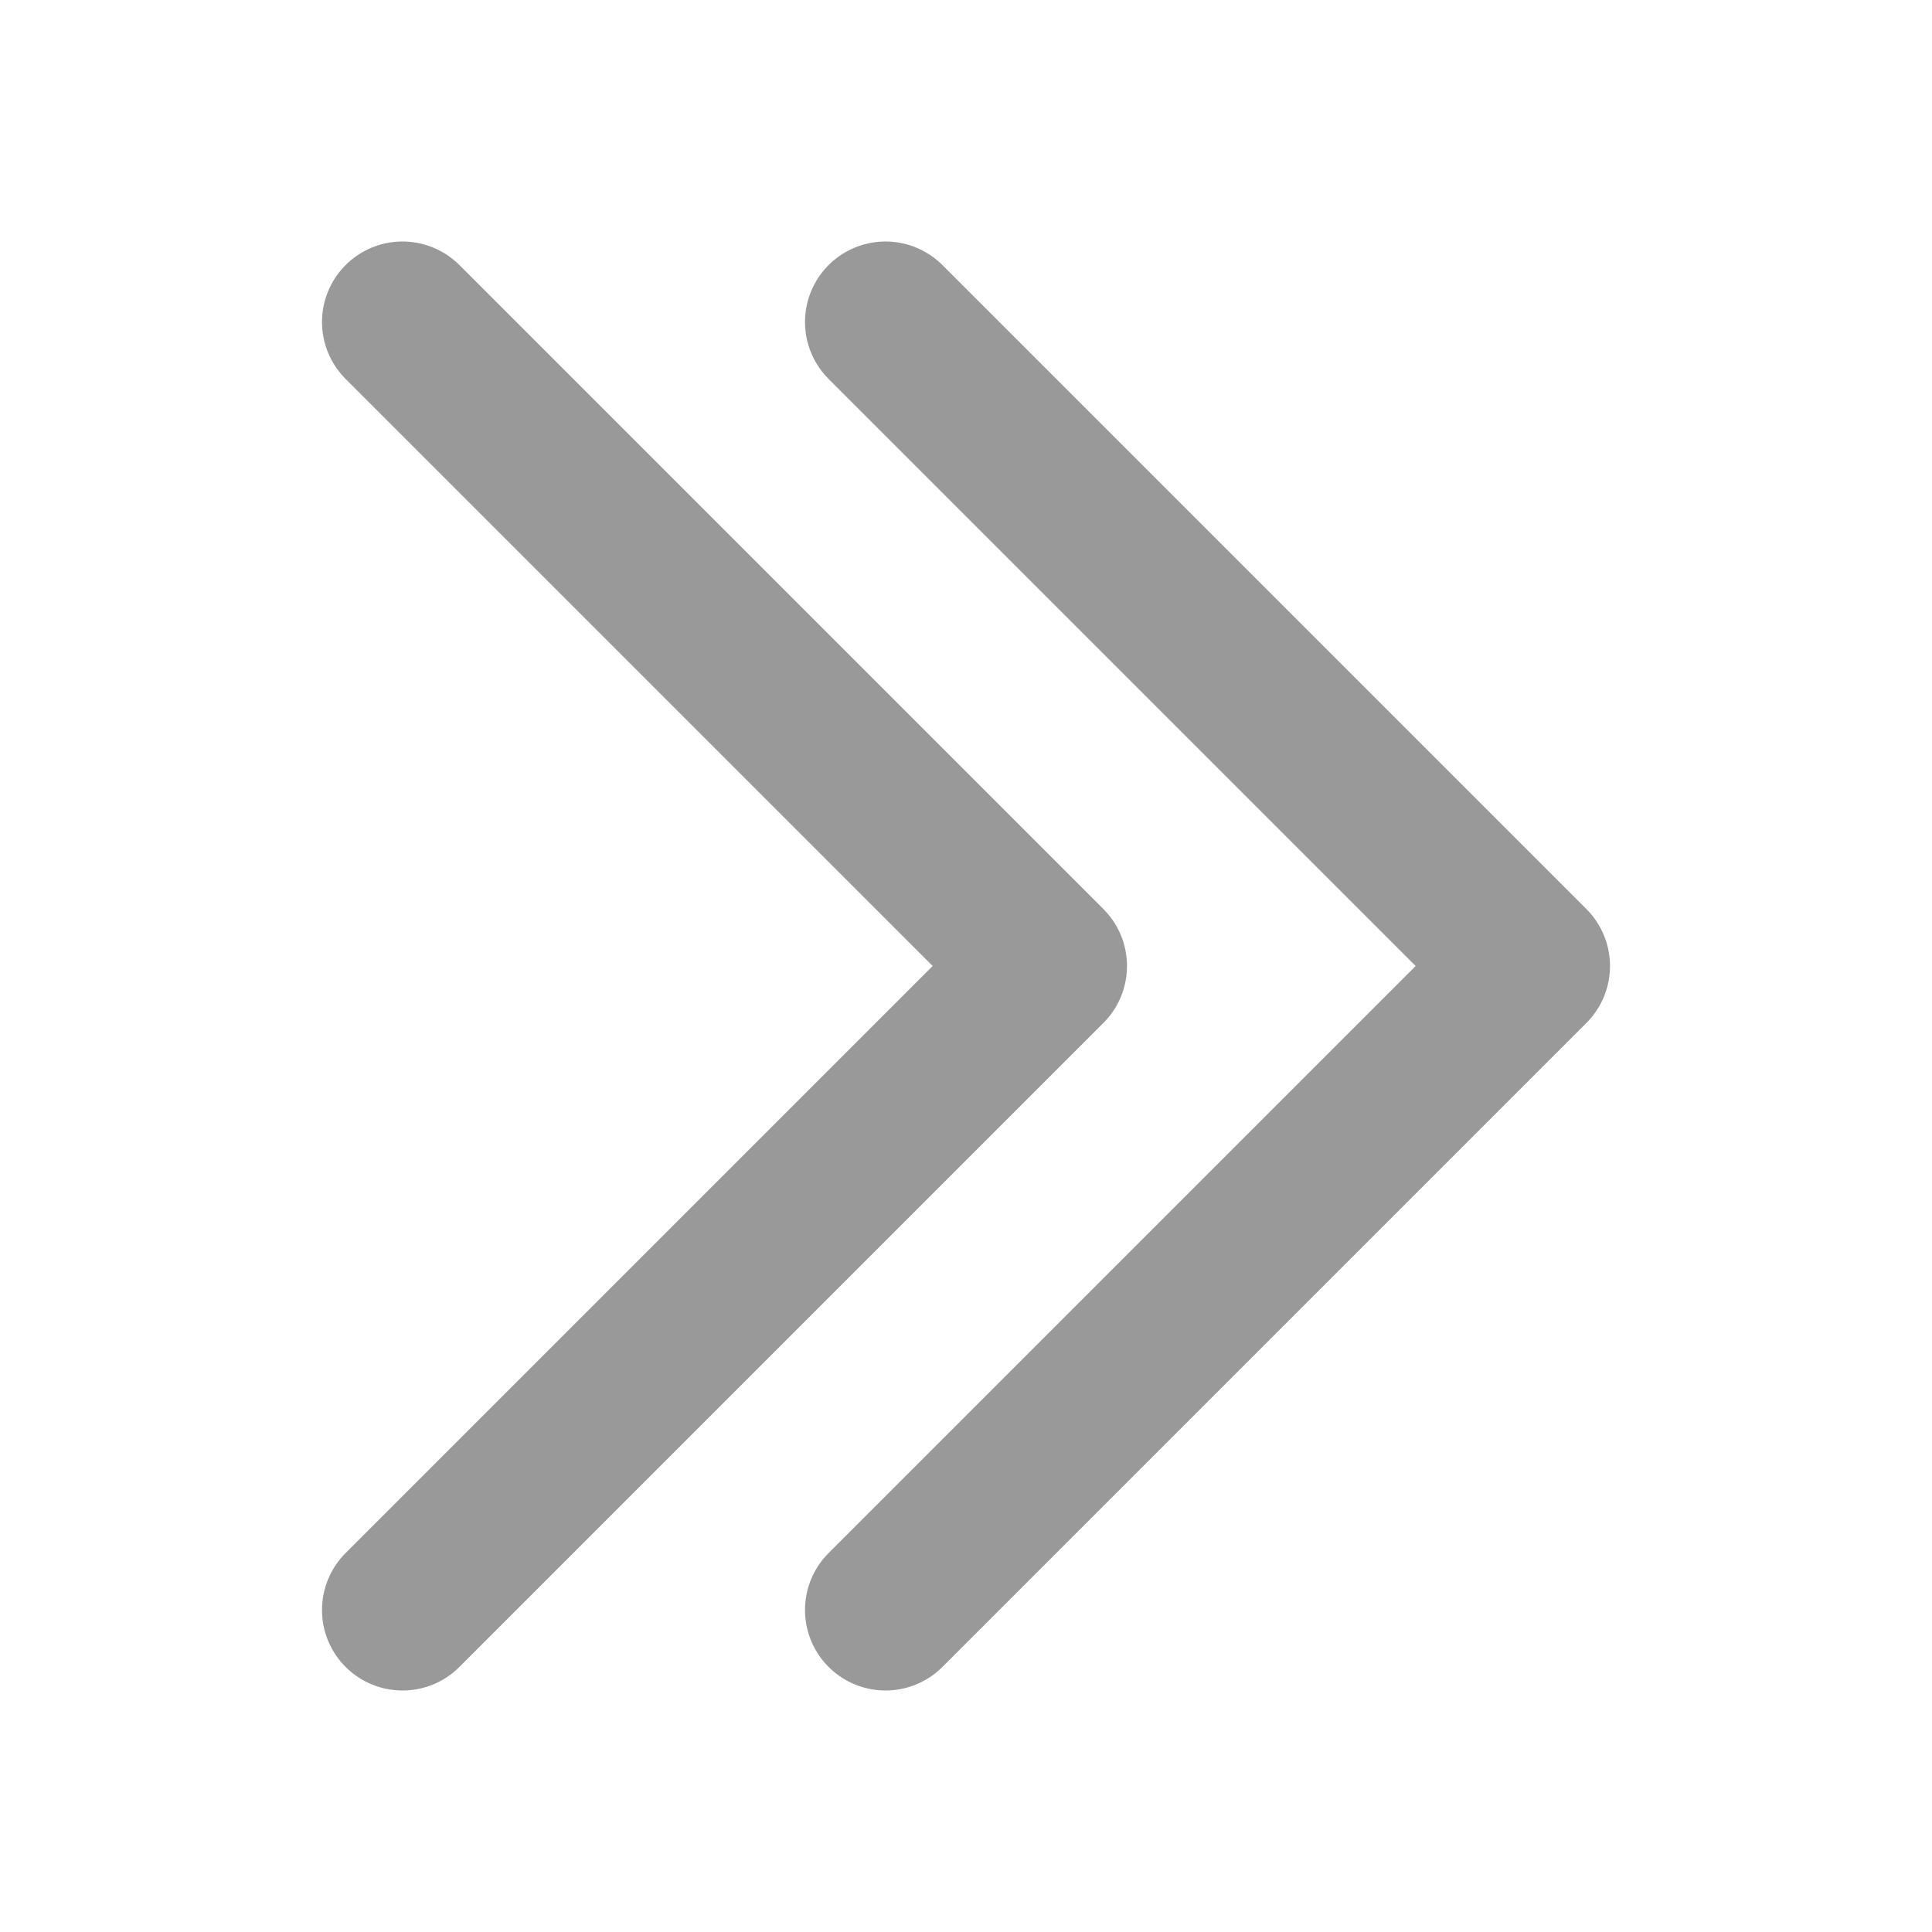
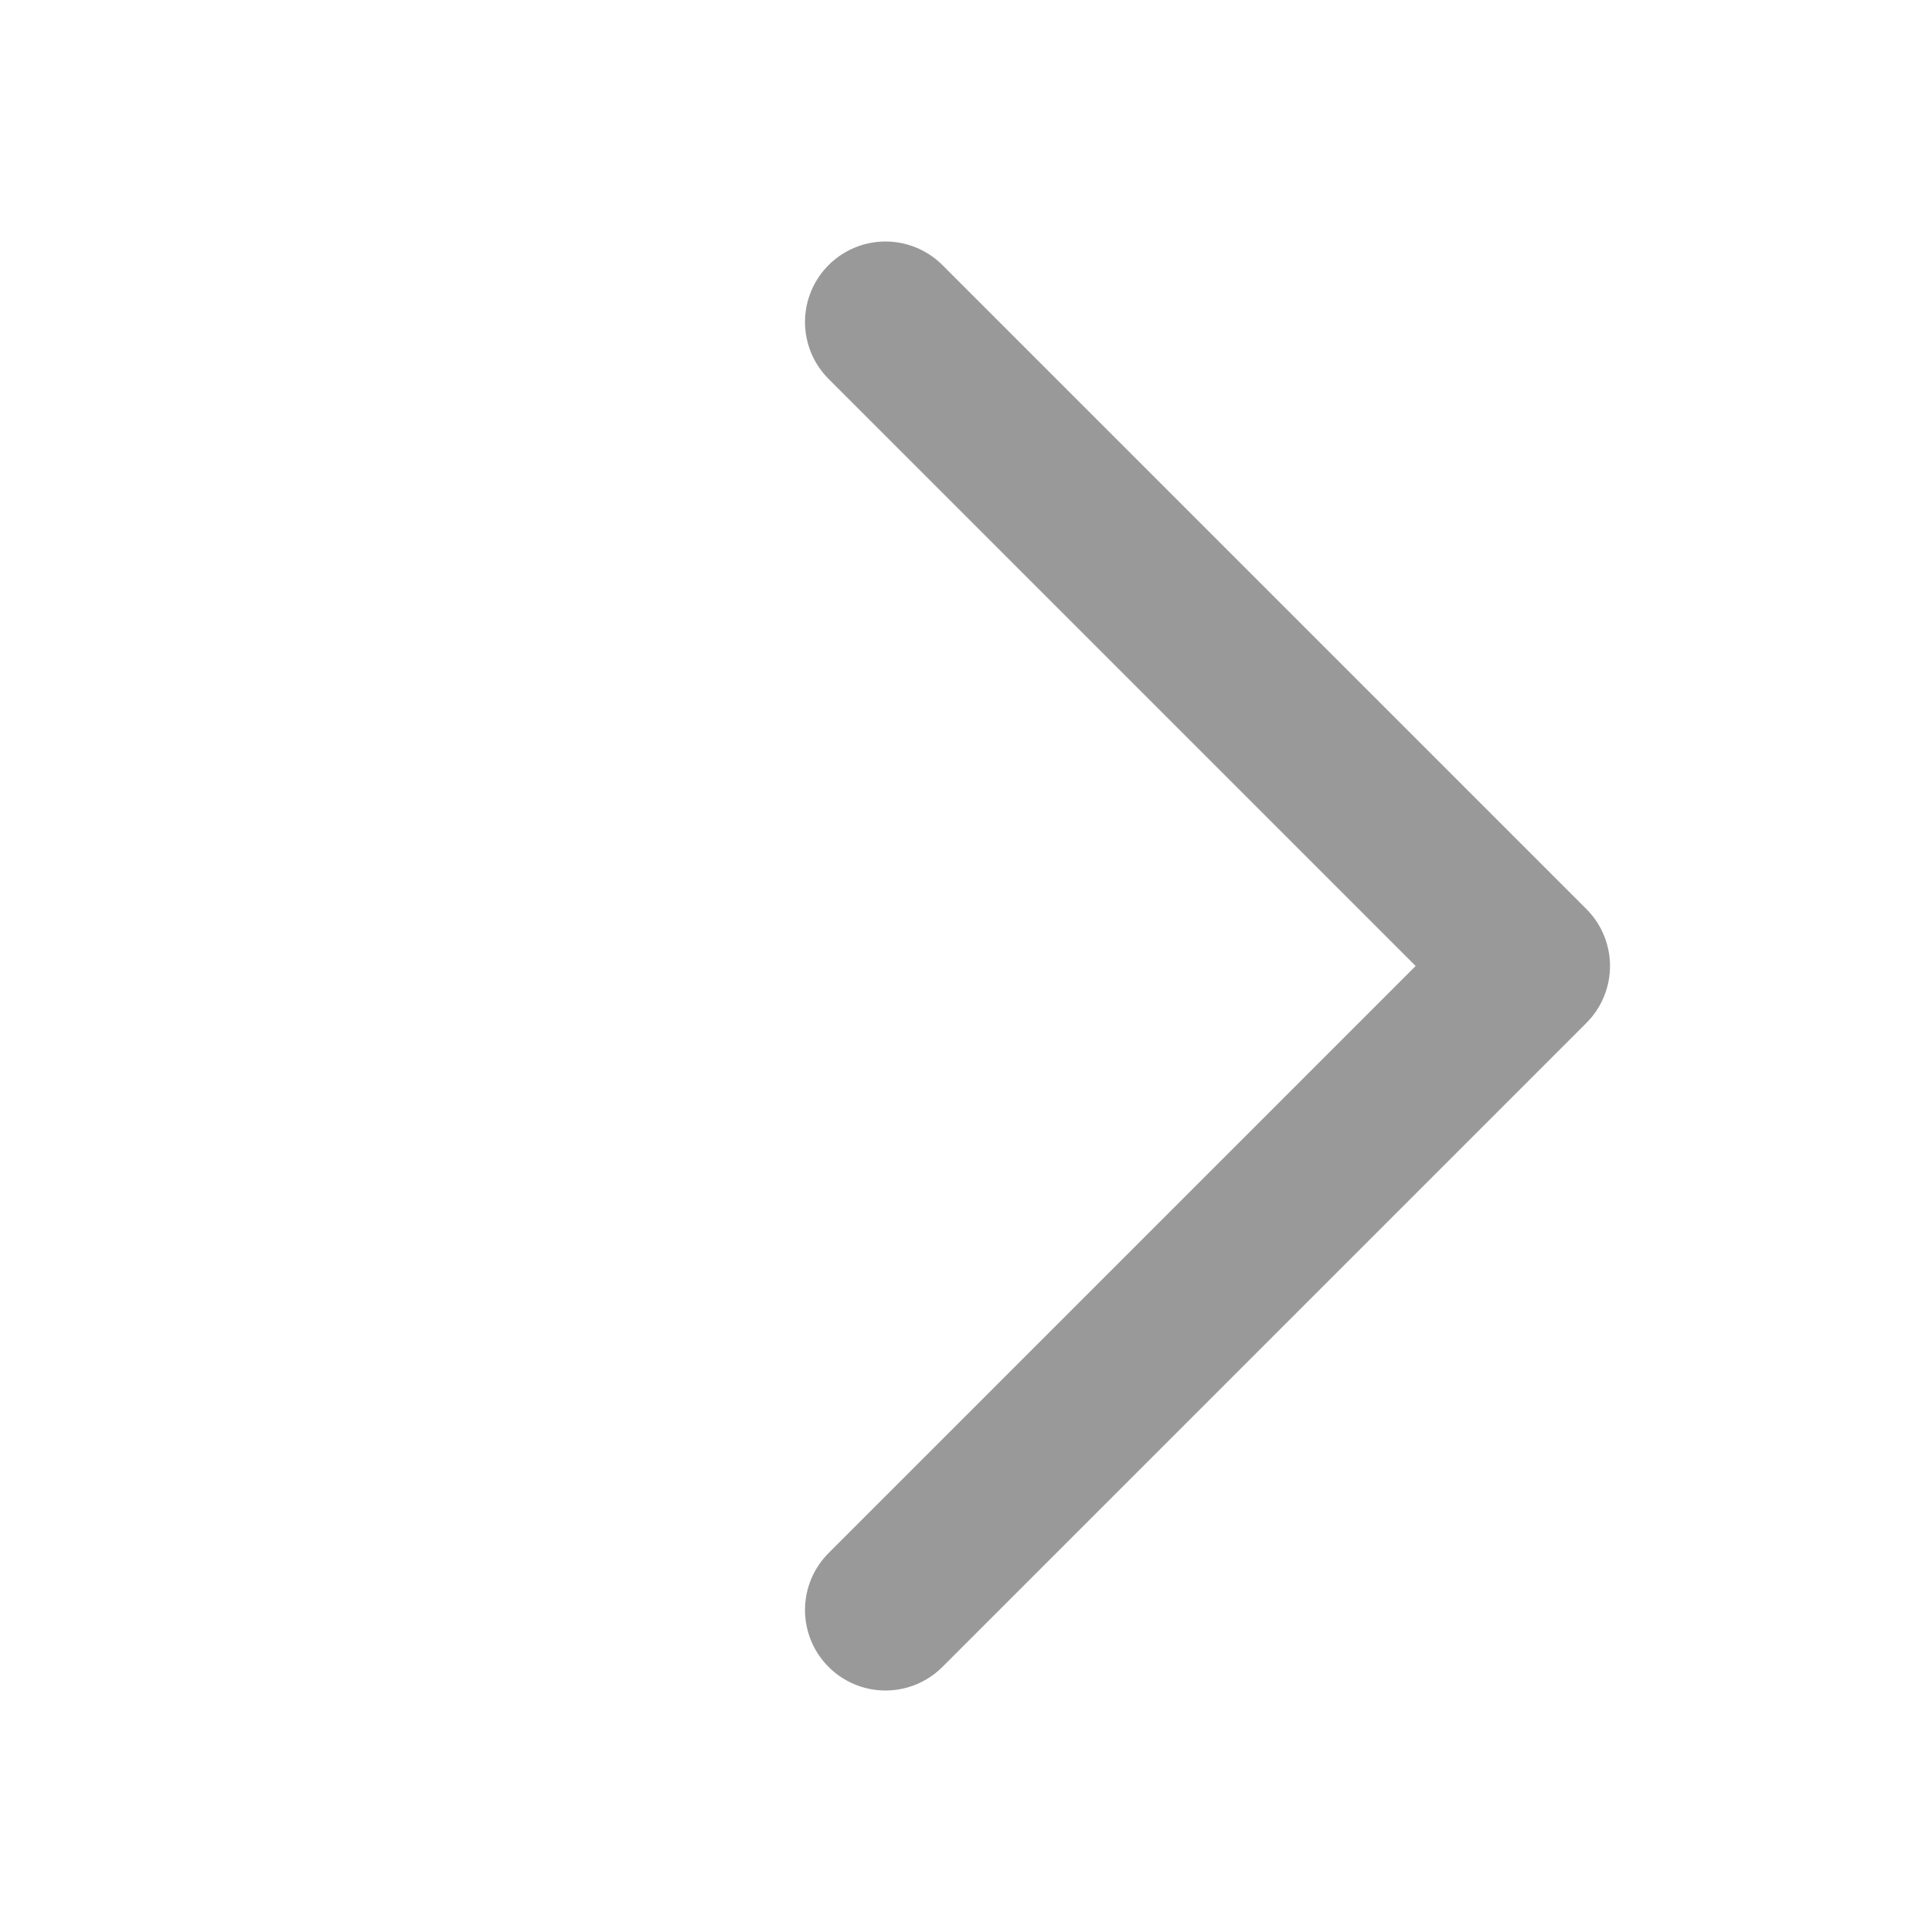
<svg xmlns="http://www.w3.org/2000/svg" width="12" height="12" viewBox="0 0 12 12" fill="none">
  <path d="M5.5 2L9.5 6L5.5 10" stroke="#999999" stroke-linecap="round" stroke-linejoin="round" />
-   <path d="M2.5 2L6.5 6L2.5 10" stroke="#999999" stroke-linecap="round" stroke-linejoin="round" />
</svg>